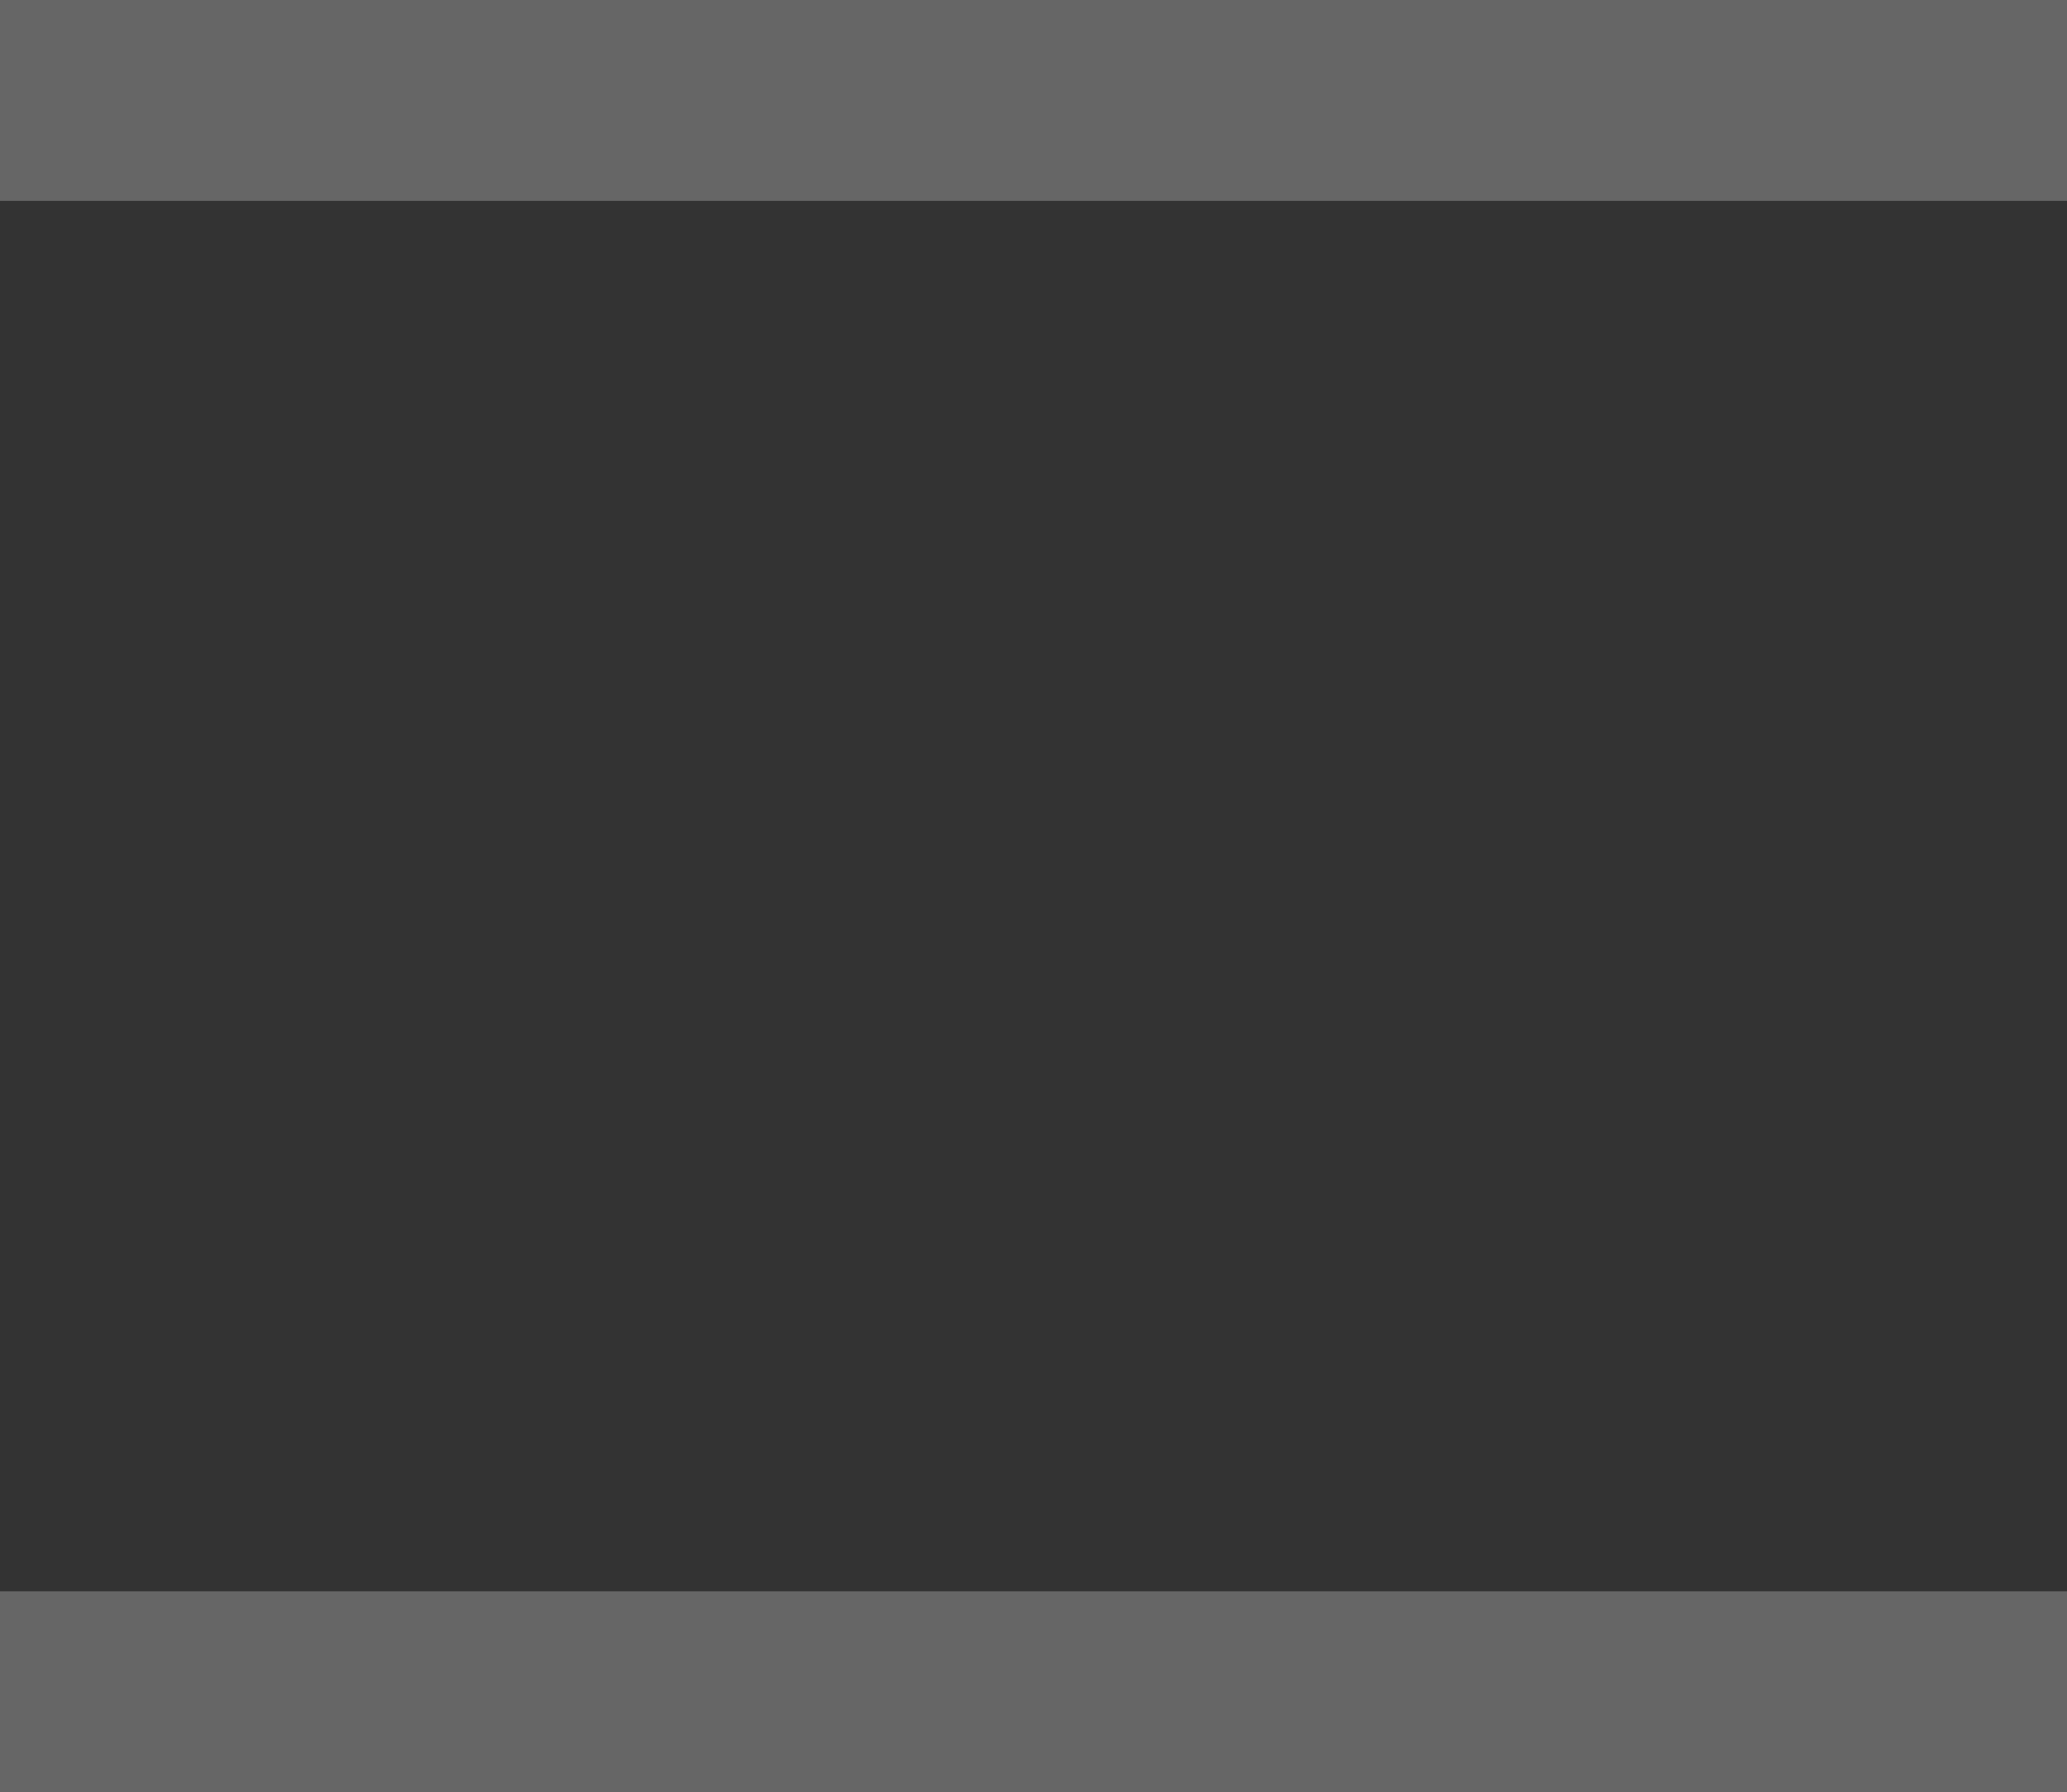
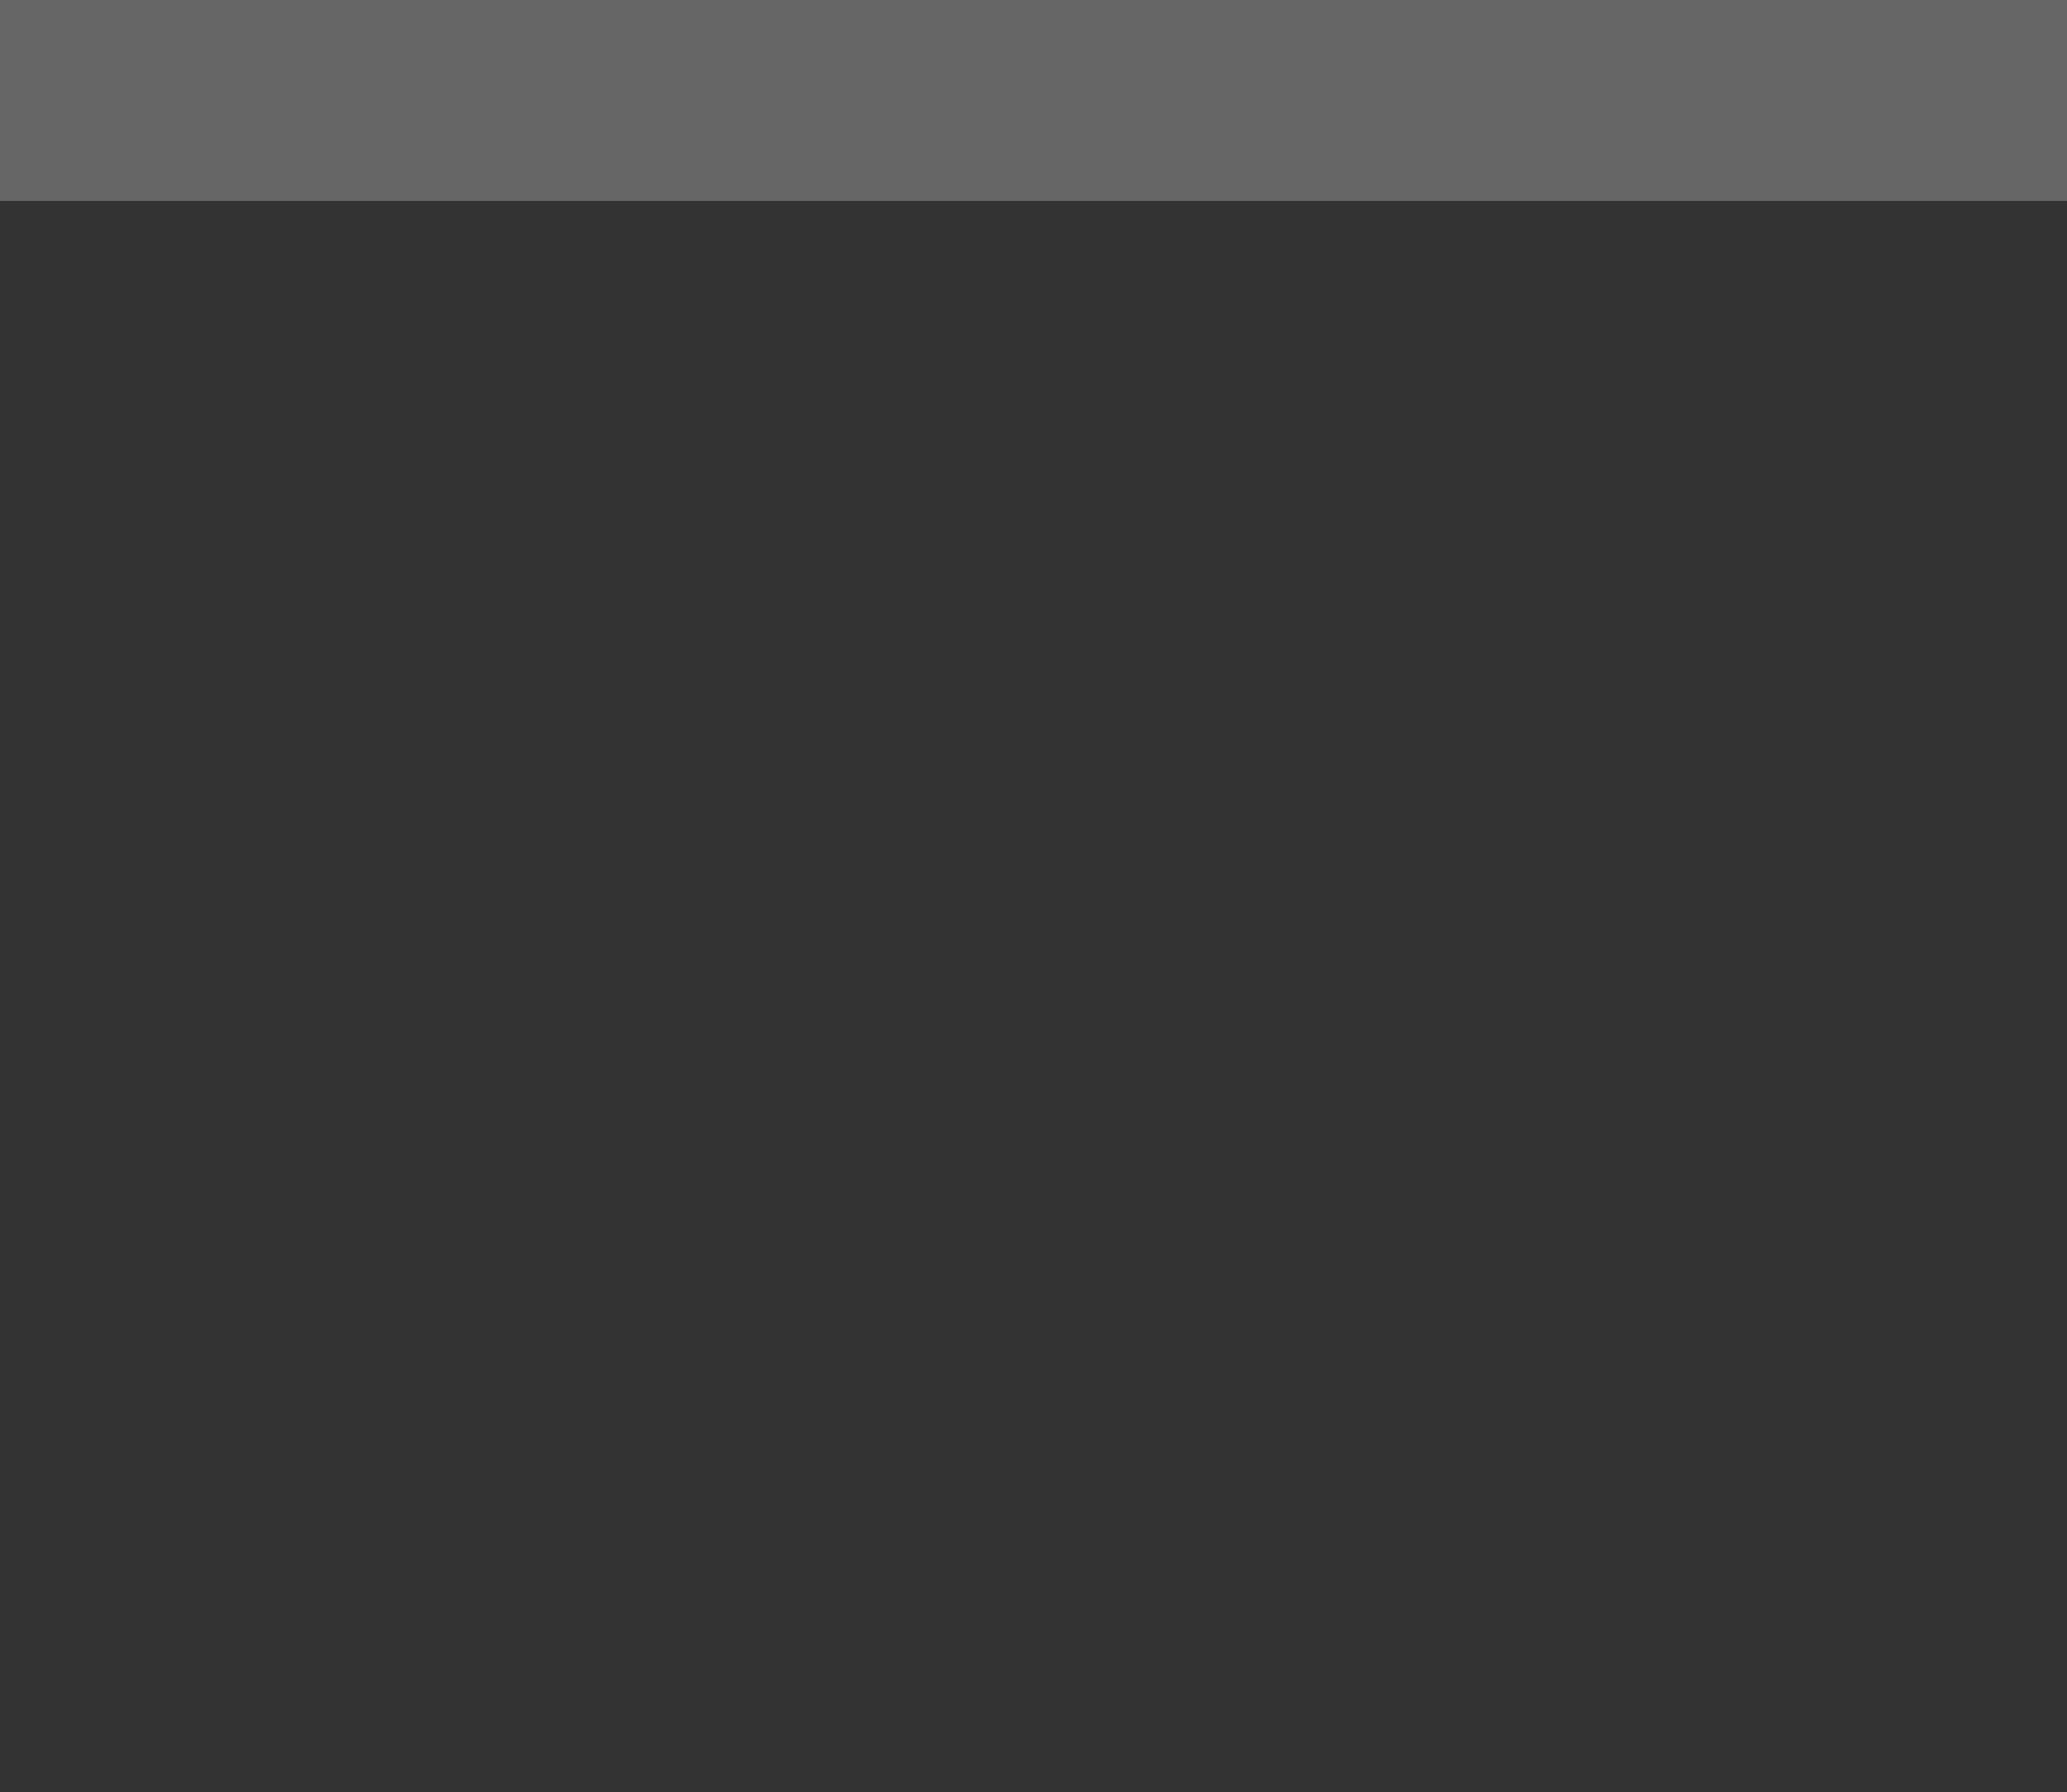
<svg xmlns="http://www.w3.org/2000/svg" width="20.585" height="17.846" viewBox="0 0 20.585 17.846">
  <rect x="0" y="0" width="20.585" height="17.846" fill="#333333" stroke="none" />
  <g transform="translate(-2653.484 -4398.682)" opacity="0.25">
    <path d="M20.585,1H0V-1H20.585Z" transform="translate(2653.484 4399.682)" fill="#fff" />
-     <path d="M20.585,1H0V-1H20.585Z" transform="translate(2653.484 4415.527)" fill="#fff" />
  </g>
</svg>